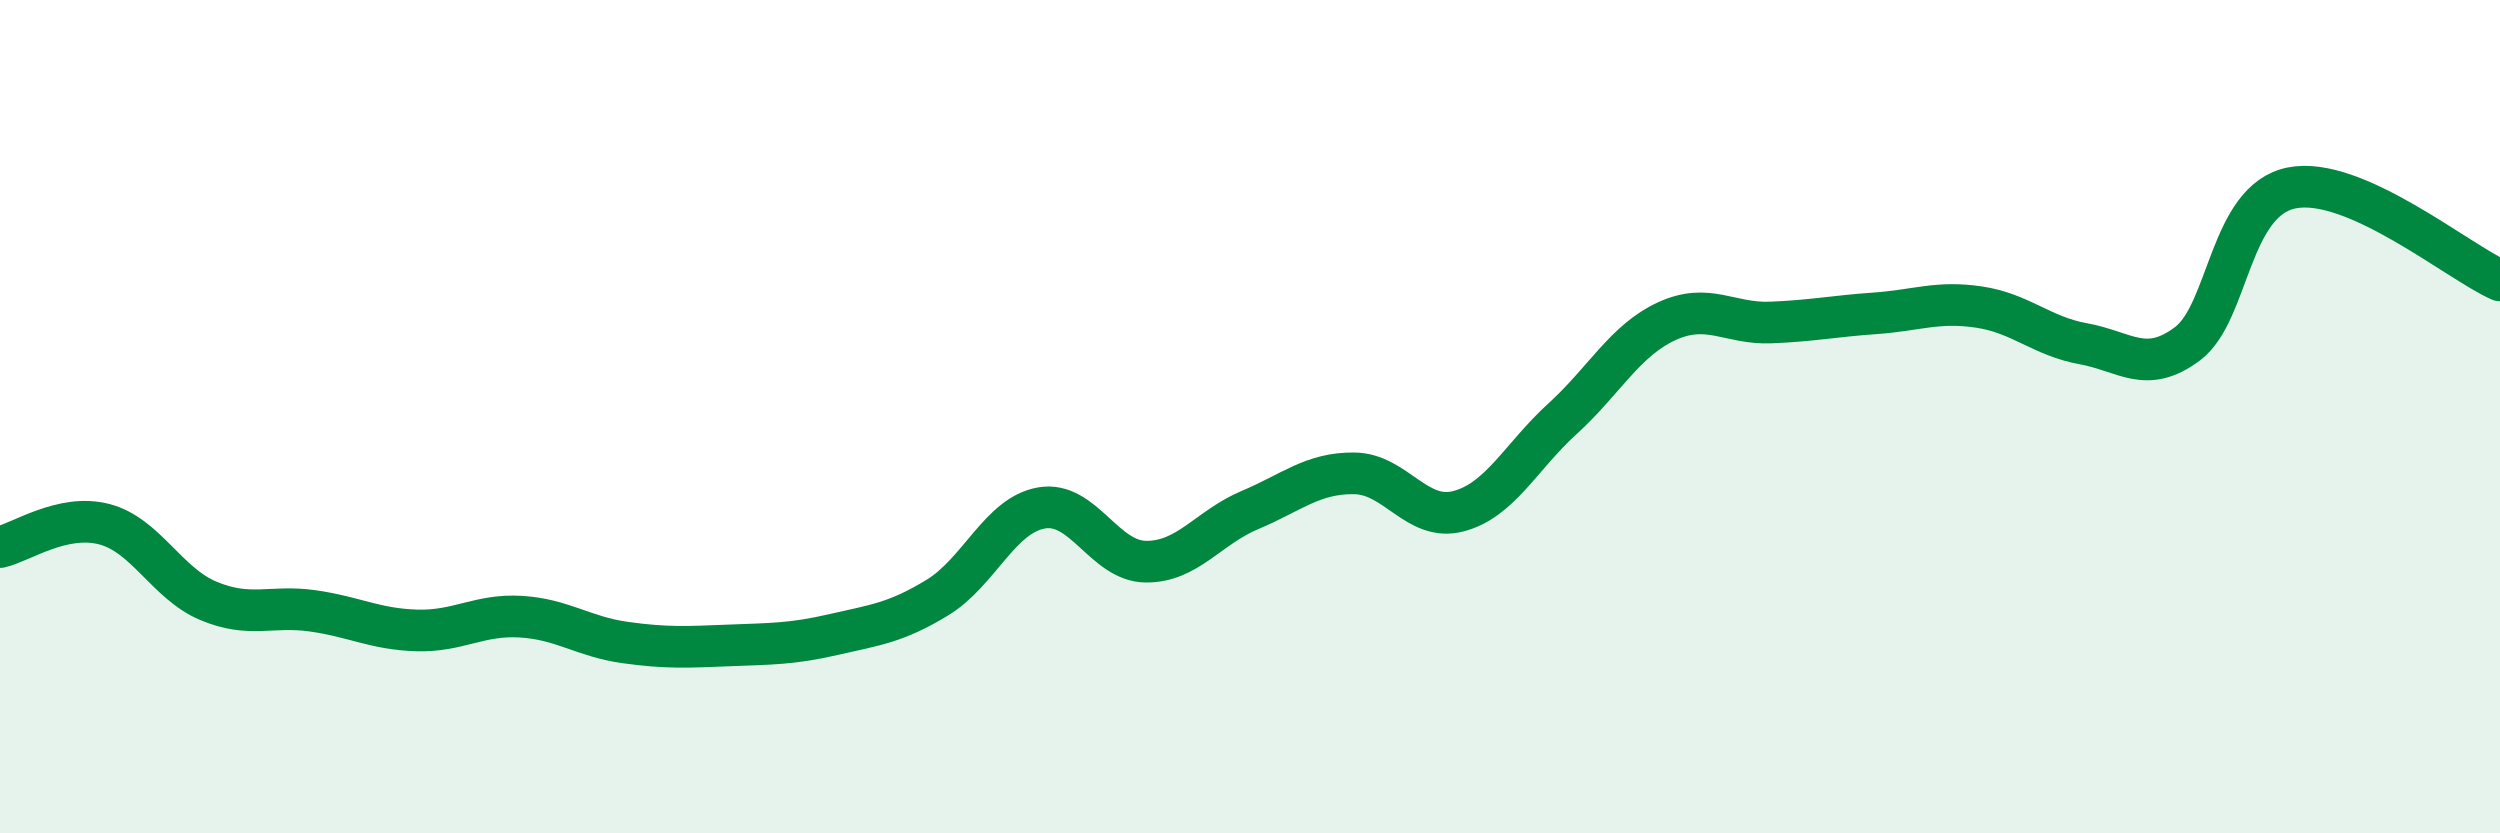
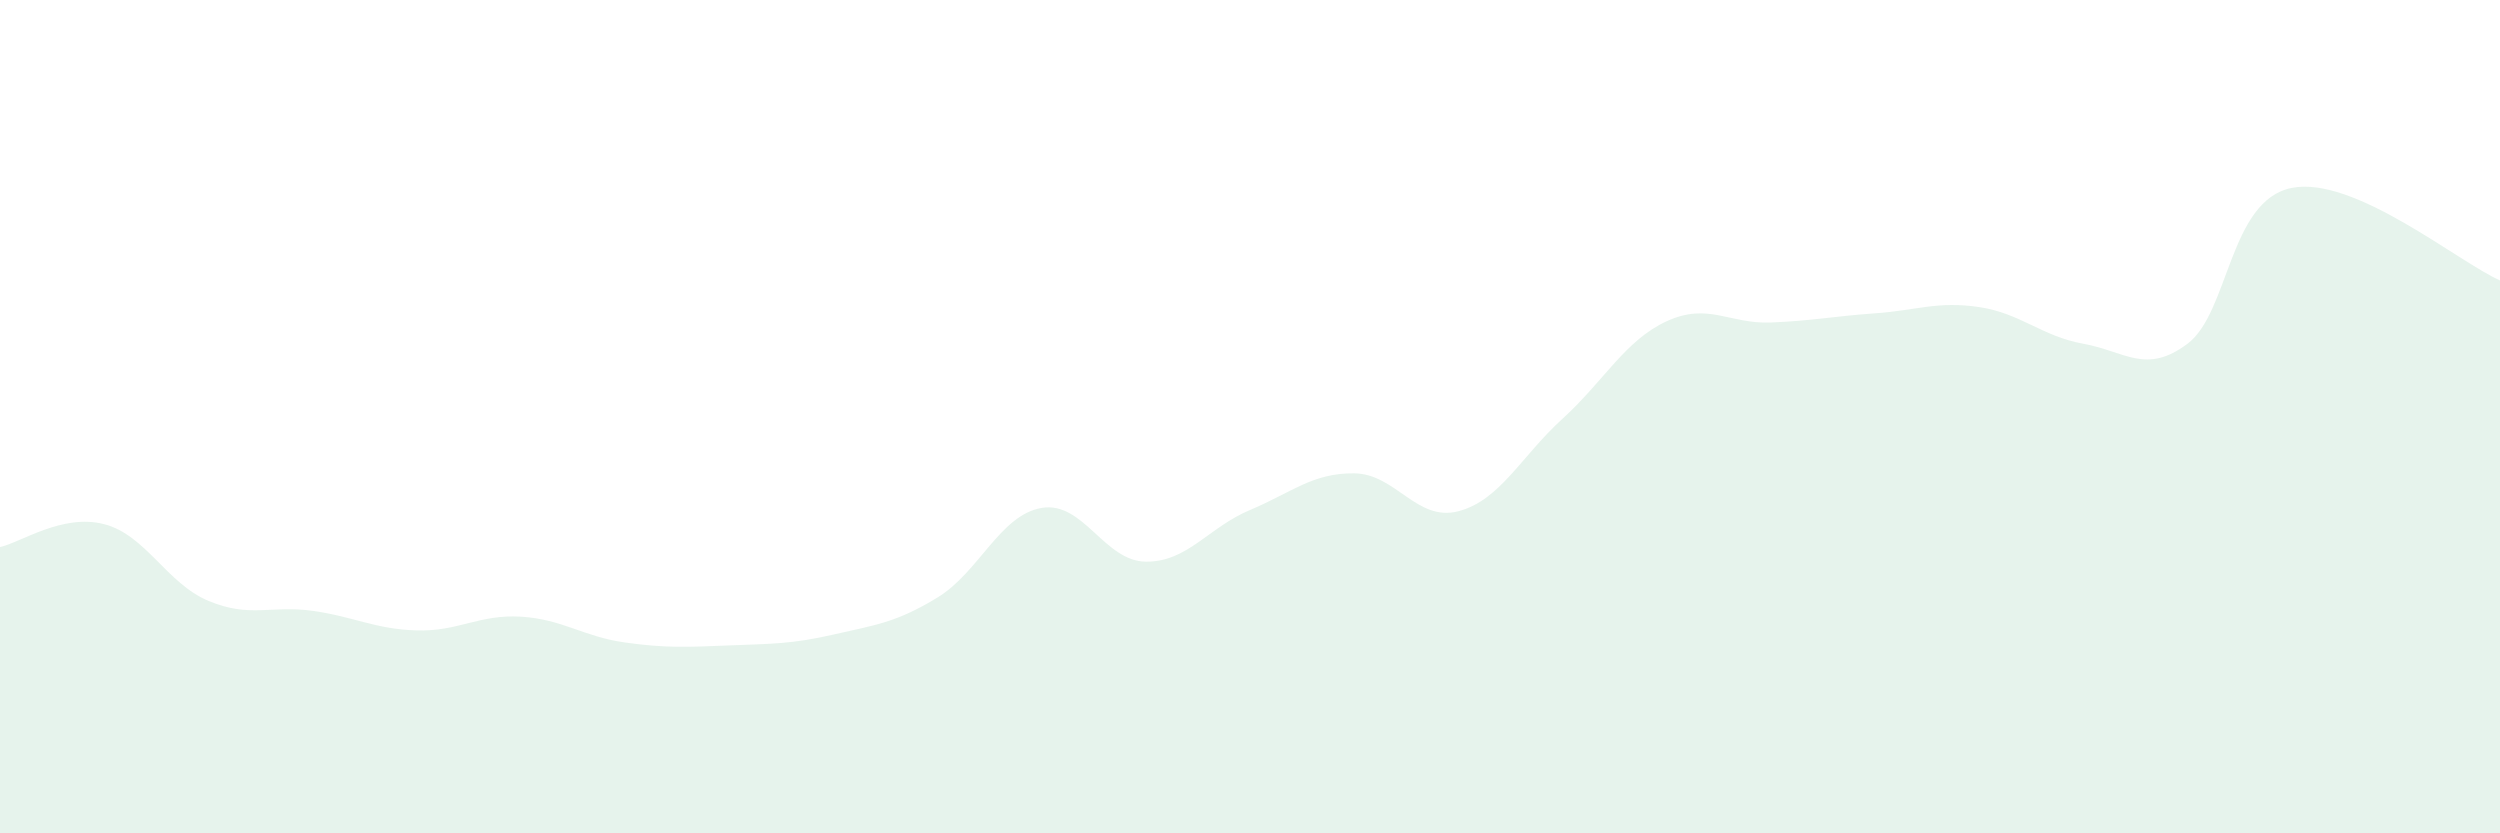
<svg xmlns="http://www.w3.org/2000/svg" width="60" height="20" viewBox="0 0 60 20">
  <path d="M 0,13.13 C 0.5,13.02 1.5,12.32 2.5,12.58 C 3.5,12.84 4,14 5,14.42 C 6,14.84 6.5,14.52 7.5,14.66 C 8.5,14.8 9,15.1 10,15.13 C 11,15.16 11.5,14.74 12.5,14.8 C 13.5,14.86 14,15.28 15,15.42 C 16,15.56 16.5,15.53 17.5,15.49 C 18.5,15.45 19,15.46 20,15.23 C 21,15 21.5,14.95 22.5,14.34 C 23.5,13.73 24,12.36 25,12.19 C 26,12.02 26.5,13.47 27.5,13.48 C 28.5,13.49 29,12.66 30,12.24 C 31,11.82 31.5,11.35 32.5,11.36 C 33.5,11.37 34,12.53 35,12.27 C 36,12.01 36.5,10.96 37.5,10.05 C 38.5,9.14 39,8.17 40,7.71 C 41,7.25 41.5,7.78 42.5,7.74 C 43.5,7.7 44,7.59 45,7.52 C 46,7.45 46.5,7.22 47.5,7.37 C 48.5,7.52 49,8.07 50,8.25 C 51,8.43 51.5,9 52.5,8.25 C 53.5,7.5 53.5,4.81 55,4.51 C 56.5,4.21 59,6.29 60,6.73L60 20L0 20Z" fill="#008740" opacity="0.1" stroke-linecap="round" stroke-linejoin="round" />
-   <path d="M 0,13.13 C 0.5,13.02 1.5,12.32 2.5,12.58 C 3.5,12.84 4,14 5,14.42 C 6,14.84 6.5,14.52 7.5,14.66 C 8.5,14.8 9,15.1 10,15.13 C 11,15.16 11.5,14.74 12.5,14.8 C 13.5,14.86 14,15.28 15,15.42 C 16,15.56 16.5,15.53 17.5,15.49 C 18.5,15.45 19,15.46 20,15.23 C 21,15 21.5,14.95 22.5,14.34 C 23.5,13.73 24,12.36 25,12.19 C 26,12.02 26.5,13.47 27.5,13.48 C 28.5,13.49 29,12.66 30,12.24 C 31,11.82 31.5,11.35 32.5,11.36 C 33.5,11.37 34,12.53 35,12.27 C 36,12.01 36.5,10.96 37.5,10.05 C 38.5,9.14 39,8.17 40,7.71 C 41,7.25 41.5,7.78 42.5,7.74 C 43.5,7.7 44,7.59 45,7.52 C 46,7.45 46.5,7.22 47.5,7.37 C 48.5,7.52 49,8.07 50,8.25 C 51,8.43 51.5,9 52.5,8.25 C 53.5,7.5 53.5,4.81 55,4.51 C 56.5,4.21 59,6.29 60,6.73" stroke="#008740" stroke-width="1" fill="none" stroke-linecap="round" stroke-linejoin="round" />
</svg>